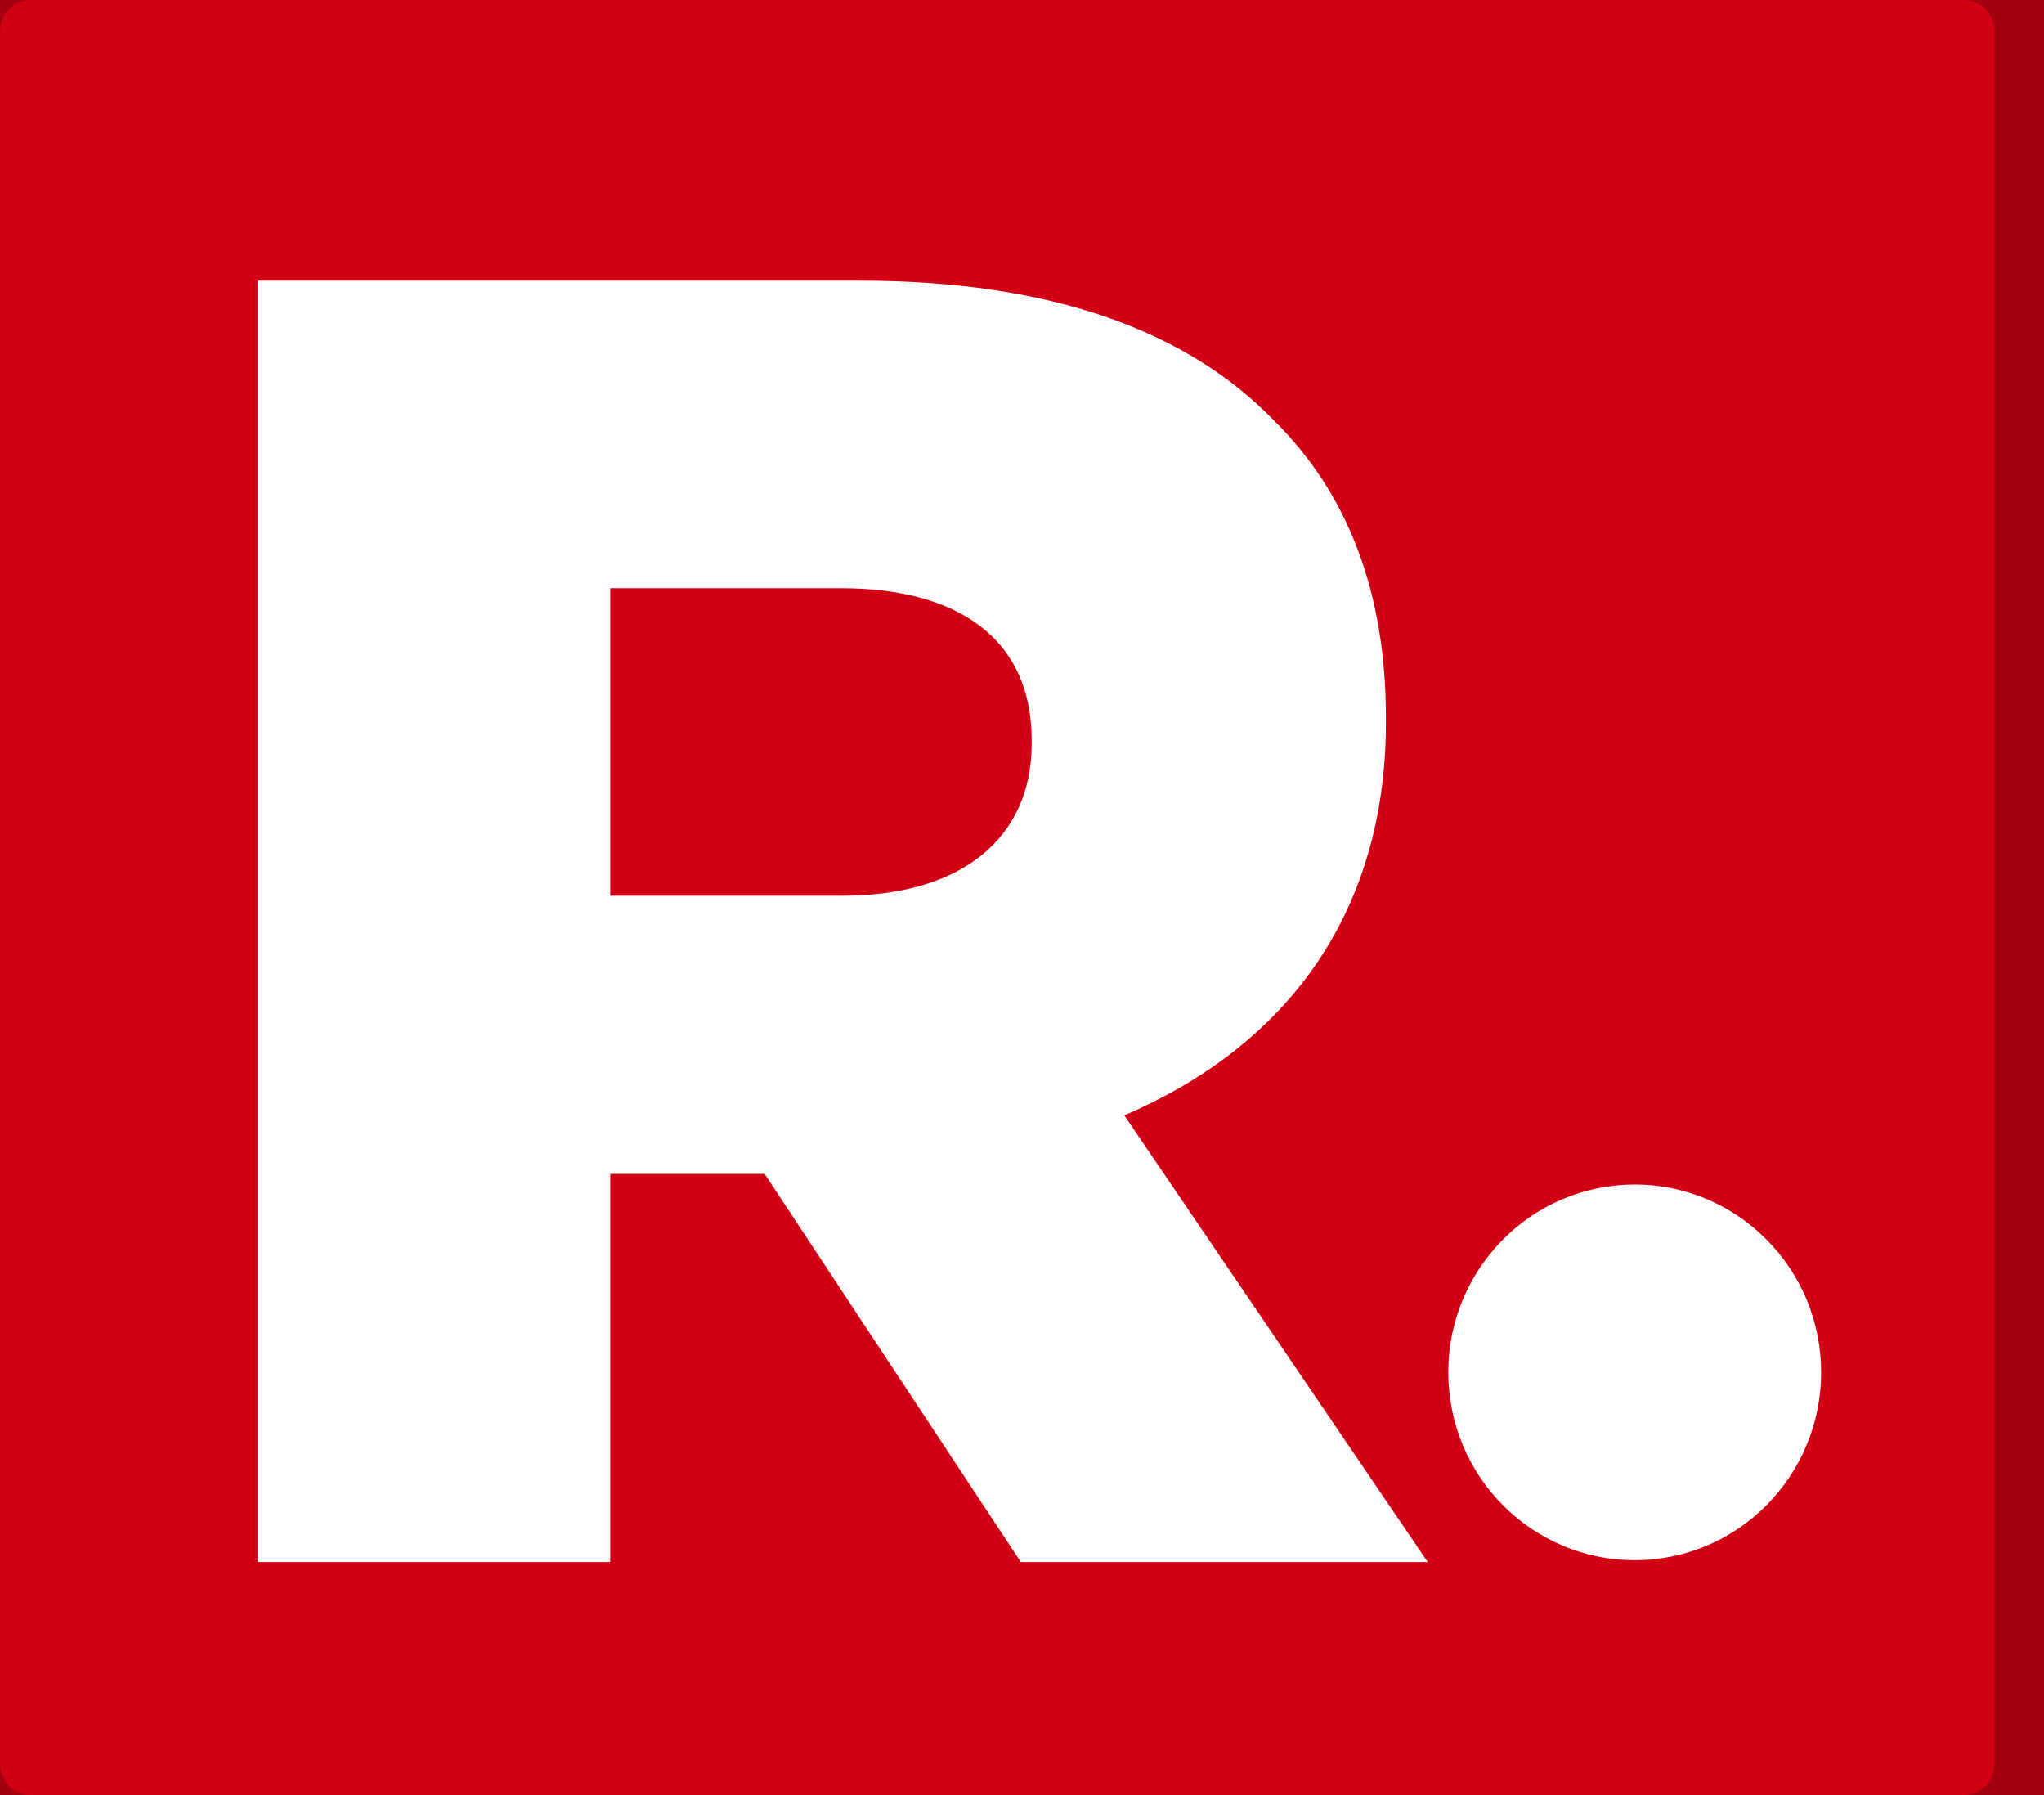
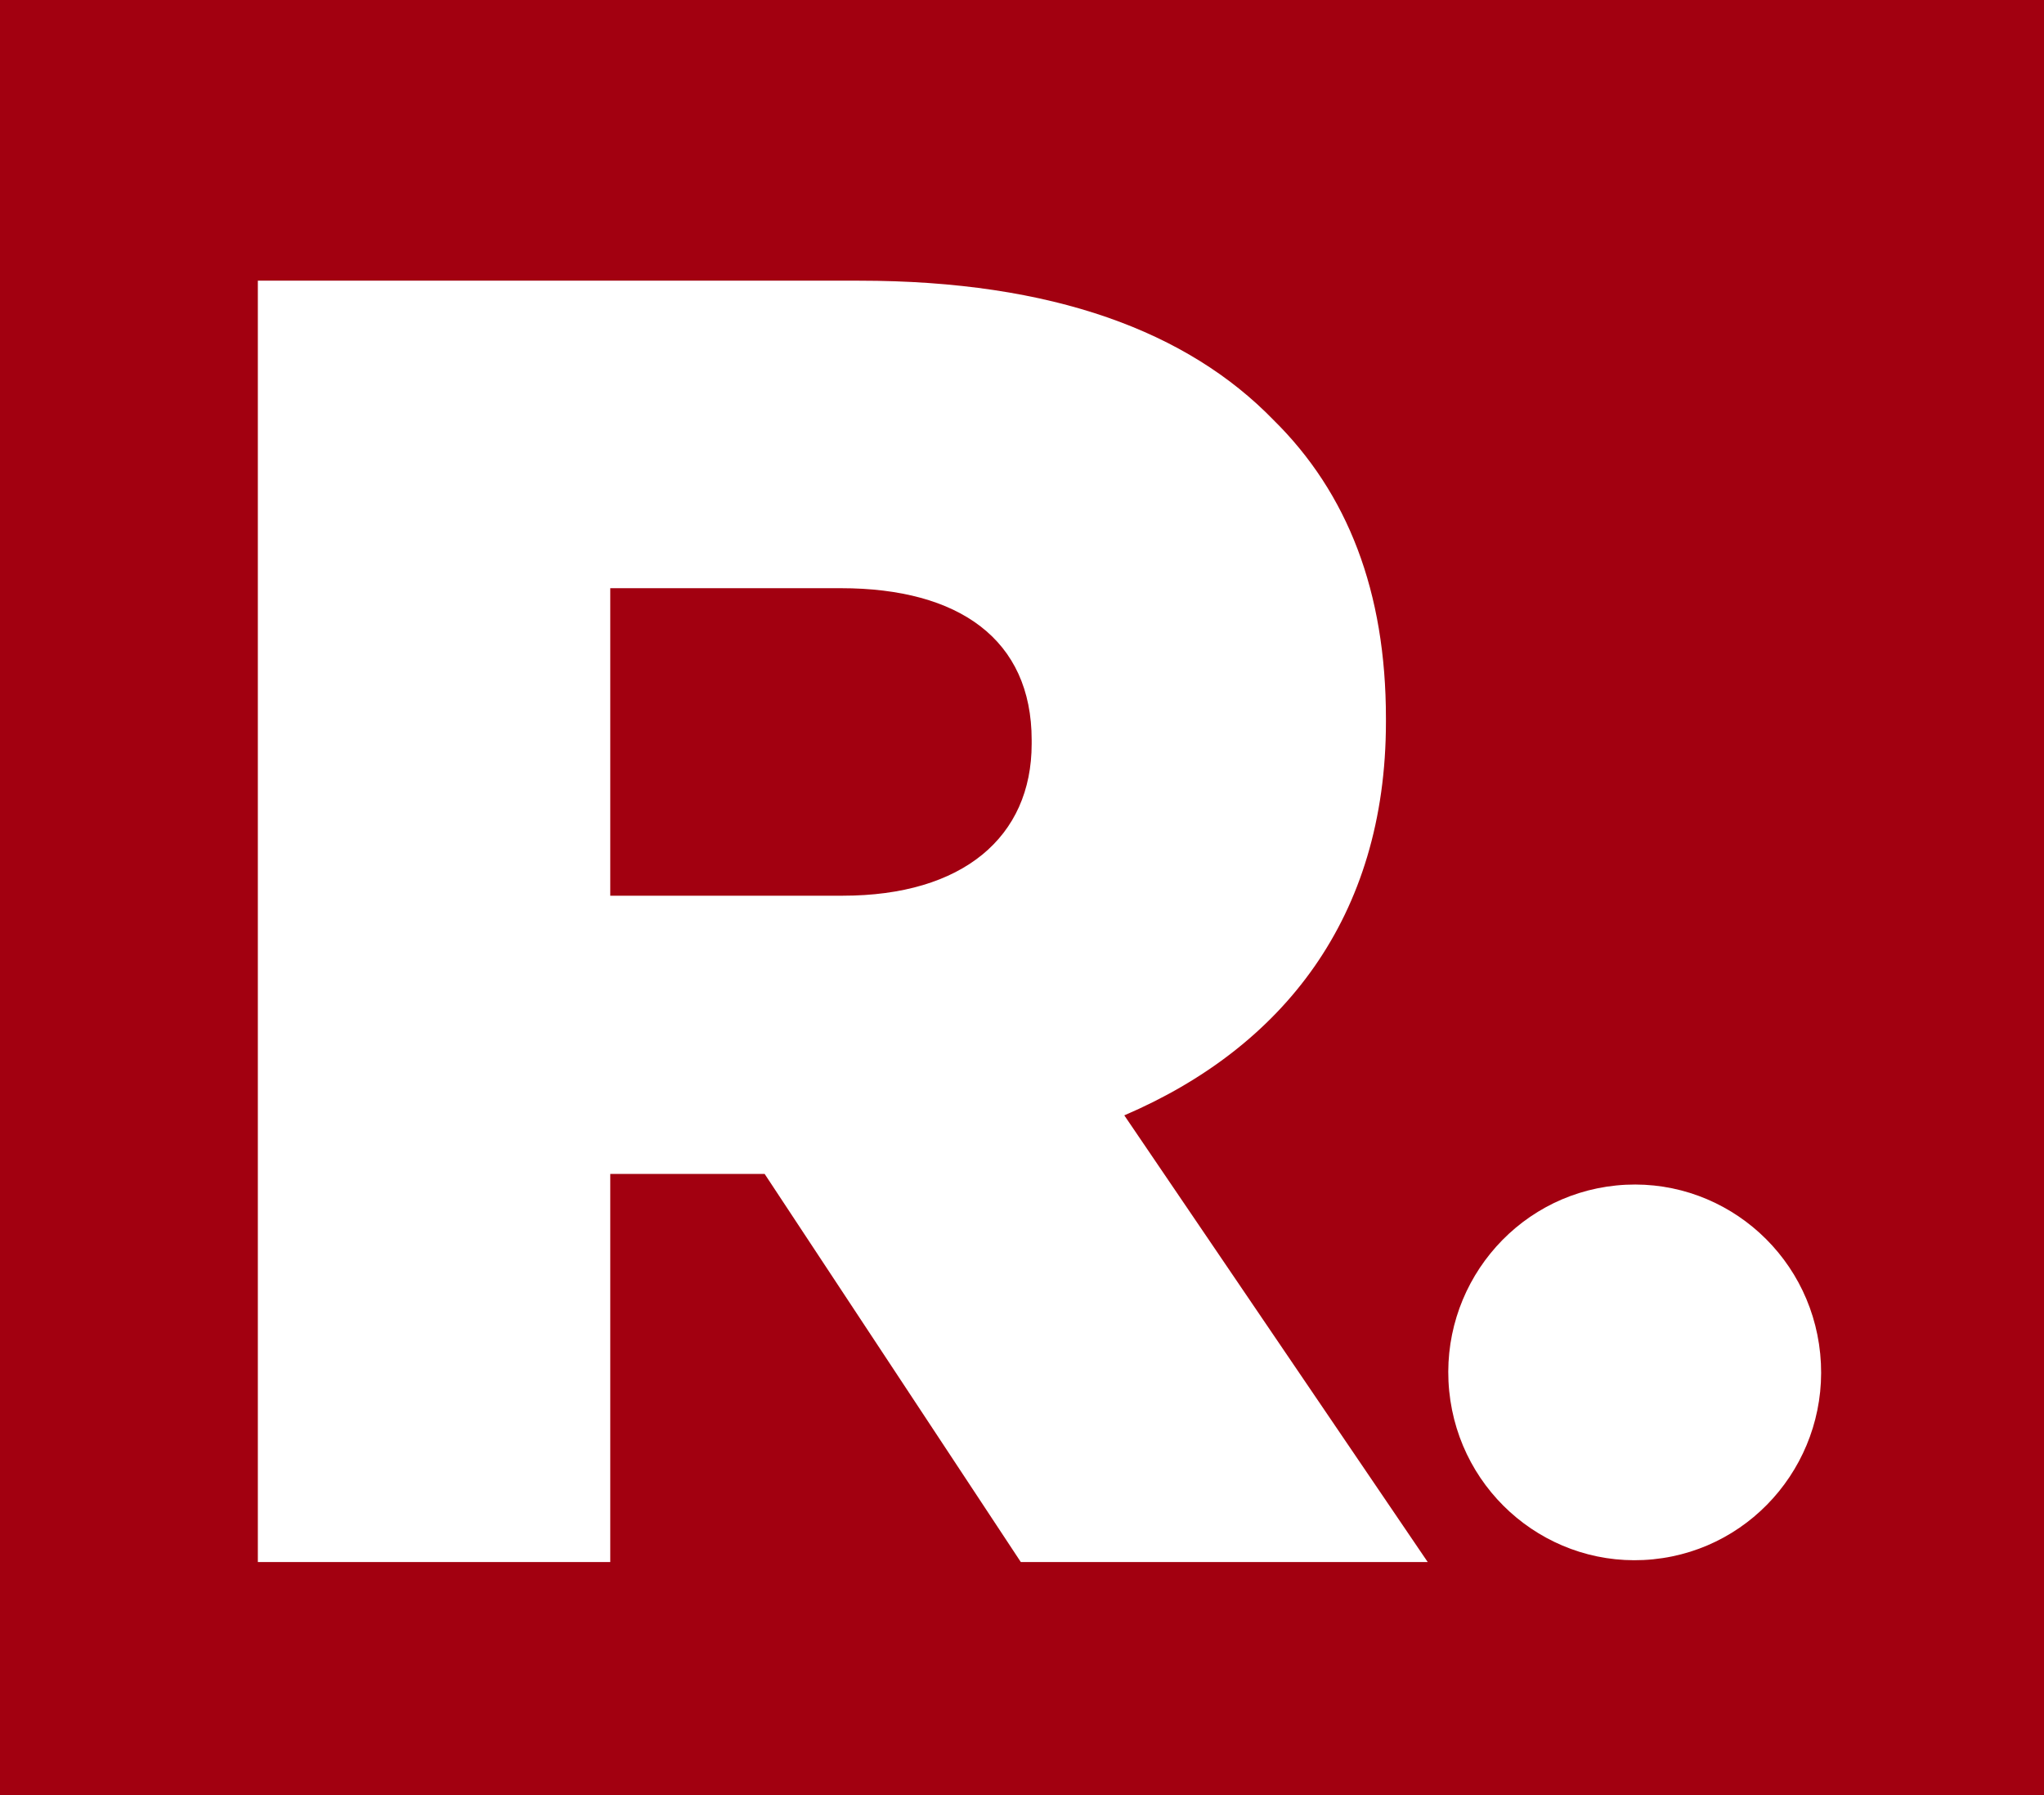
<svg xmlns="http://www.w3.org/2000/svg" width="41" height="36" viewBox="0 0 41 36" fill="none">
  <rect width="41" height="36" fill="#E5E5E5" />
  <g id="Home Page - Eng - Desktop">
-     <rect width="1920" height="31455" transform="translate(-1181 -9419)" fill="white" />
    <g id="1200px">
      <rect width="1200" height="382" transform="translate(-829 -9348)" fill="white" />
      <g id="Home Page Content">
        <rect width="1905" height="30990.4" transform="translate(-1181.5 -8954)" fill="white" />
        <g id="Debate Quicks + Poll" clip-path="url(#clip0_115_35629)">
          <rect width="1224" height="492" transform="translate(-841 -3)" fill="white" />
          <g id="Entertainment Quicks">
            <g id="Header+Content">
              <g id="Section Header">
                <rect width="379" height="44" transform="translate(-8 -4)" fill="#A20010" />
                <g id="Section Name">
                  <g id="R.logo" clip-path="url(#clip1_115_35629)">
                    <g id="R.">
                      <g id="Group">
-                         <path id="Vector" d="M39.389 0H0.62C0.28 0 0.004 0.276 0.004 0.616V35.384C0.004 35.724 0.28 36 0.62 36H39.389C39.73 36 40.005 35.724 40.005 35.384V0.616C40.005 0.276 39.73 0 39.389 0Z" fill="#D10014" />
                        <path id="Vector_2" d="M33.16 31.271C35.215 31.065 36.715 29.22 36.511 27.149C36.307 25.079 34.475 23.568 32.42 23.774C30.365 23.98 28.865 25.825 29.069 27.895C29.274 29.966 31.105 31.477 33.16 31.271Z" fill="white" />
                        <path id="Vector_3" d="M5.172 5.629H17.233C21.132 5.629 23.828 6.657 25.541 8.419C27.035 9.888 27.8 11.87 27.8 14.403V14.476C27.8 18.404 25.722 21.01 22.552 22.368L28.638 31.326H20.476L15.338 23.543H12.241V31.326H5.172V5.629ZM16.905 17.963C19.31 17.963 20.694 16.788 20.694 14.916V14.843C20.694 12.824 19.236 11.796 16.869 11.796H12.241V17.963H16.905Z" fill="white" />
                      </g>
                    </g>
                  </g>
                </g>
              </g>
            </g>
          </g>
        </g>
      </g>
    </g>
  </g>
  <defs>
    <clipPath id="clip0_115_35629">
      <rect width="1224" height="492" fill="white" transform="translate(-841 -3)" />
    </clipPath>
    <clipPath id="clip1_115_35629">
      <rect width="40.002" height="36" fill="white" />
    </clipPath>
  </defs>
</svg>